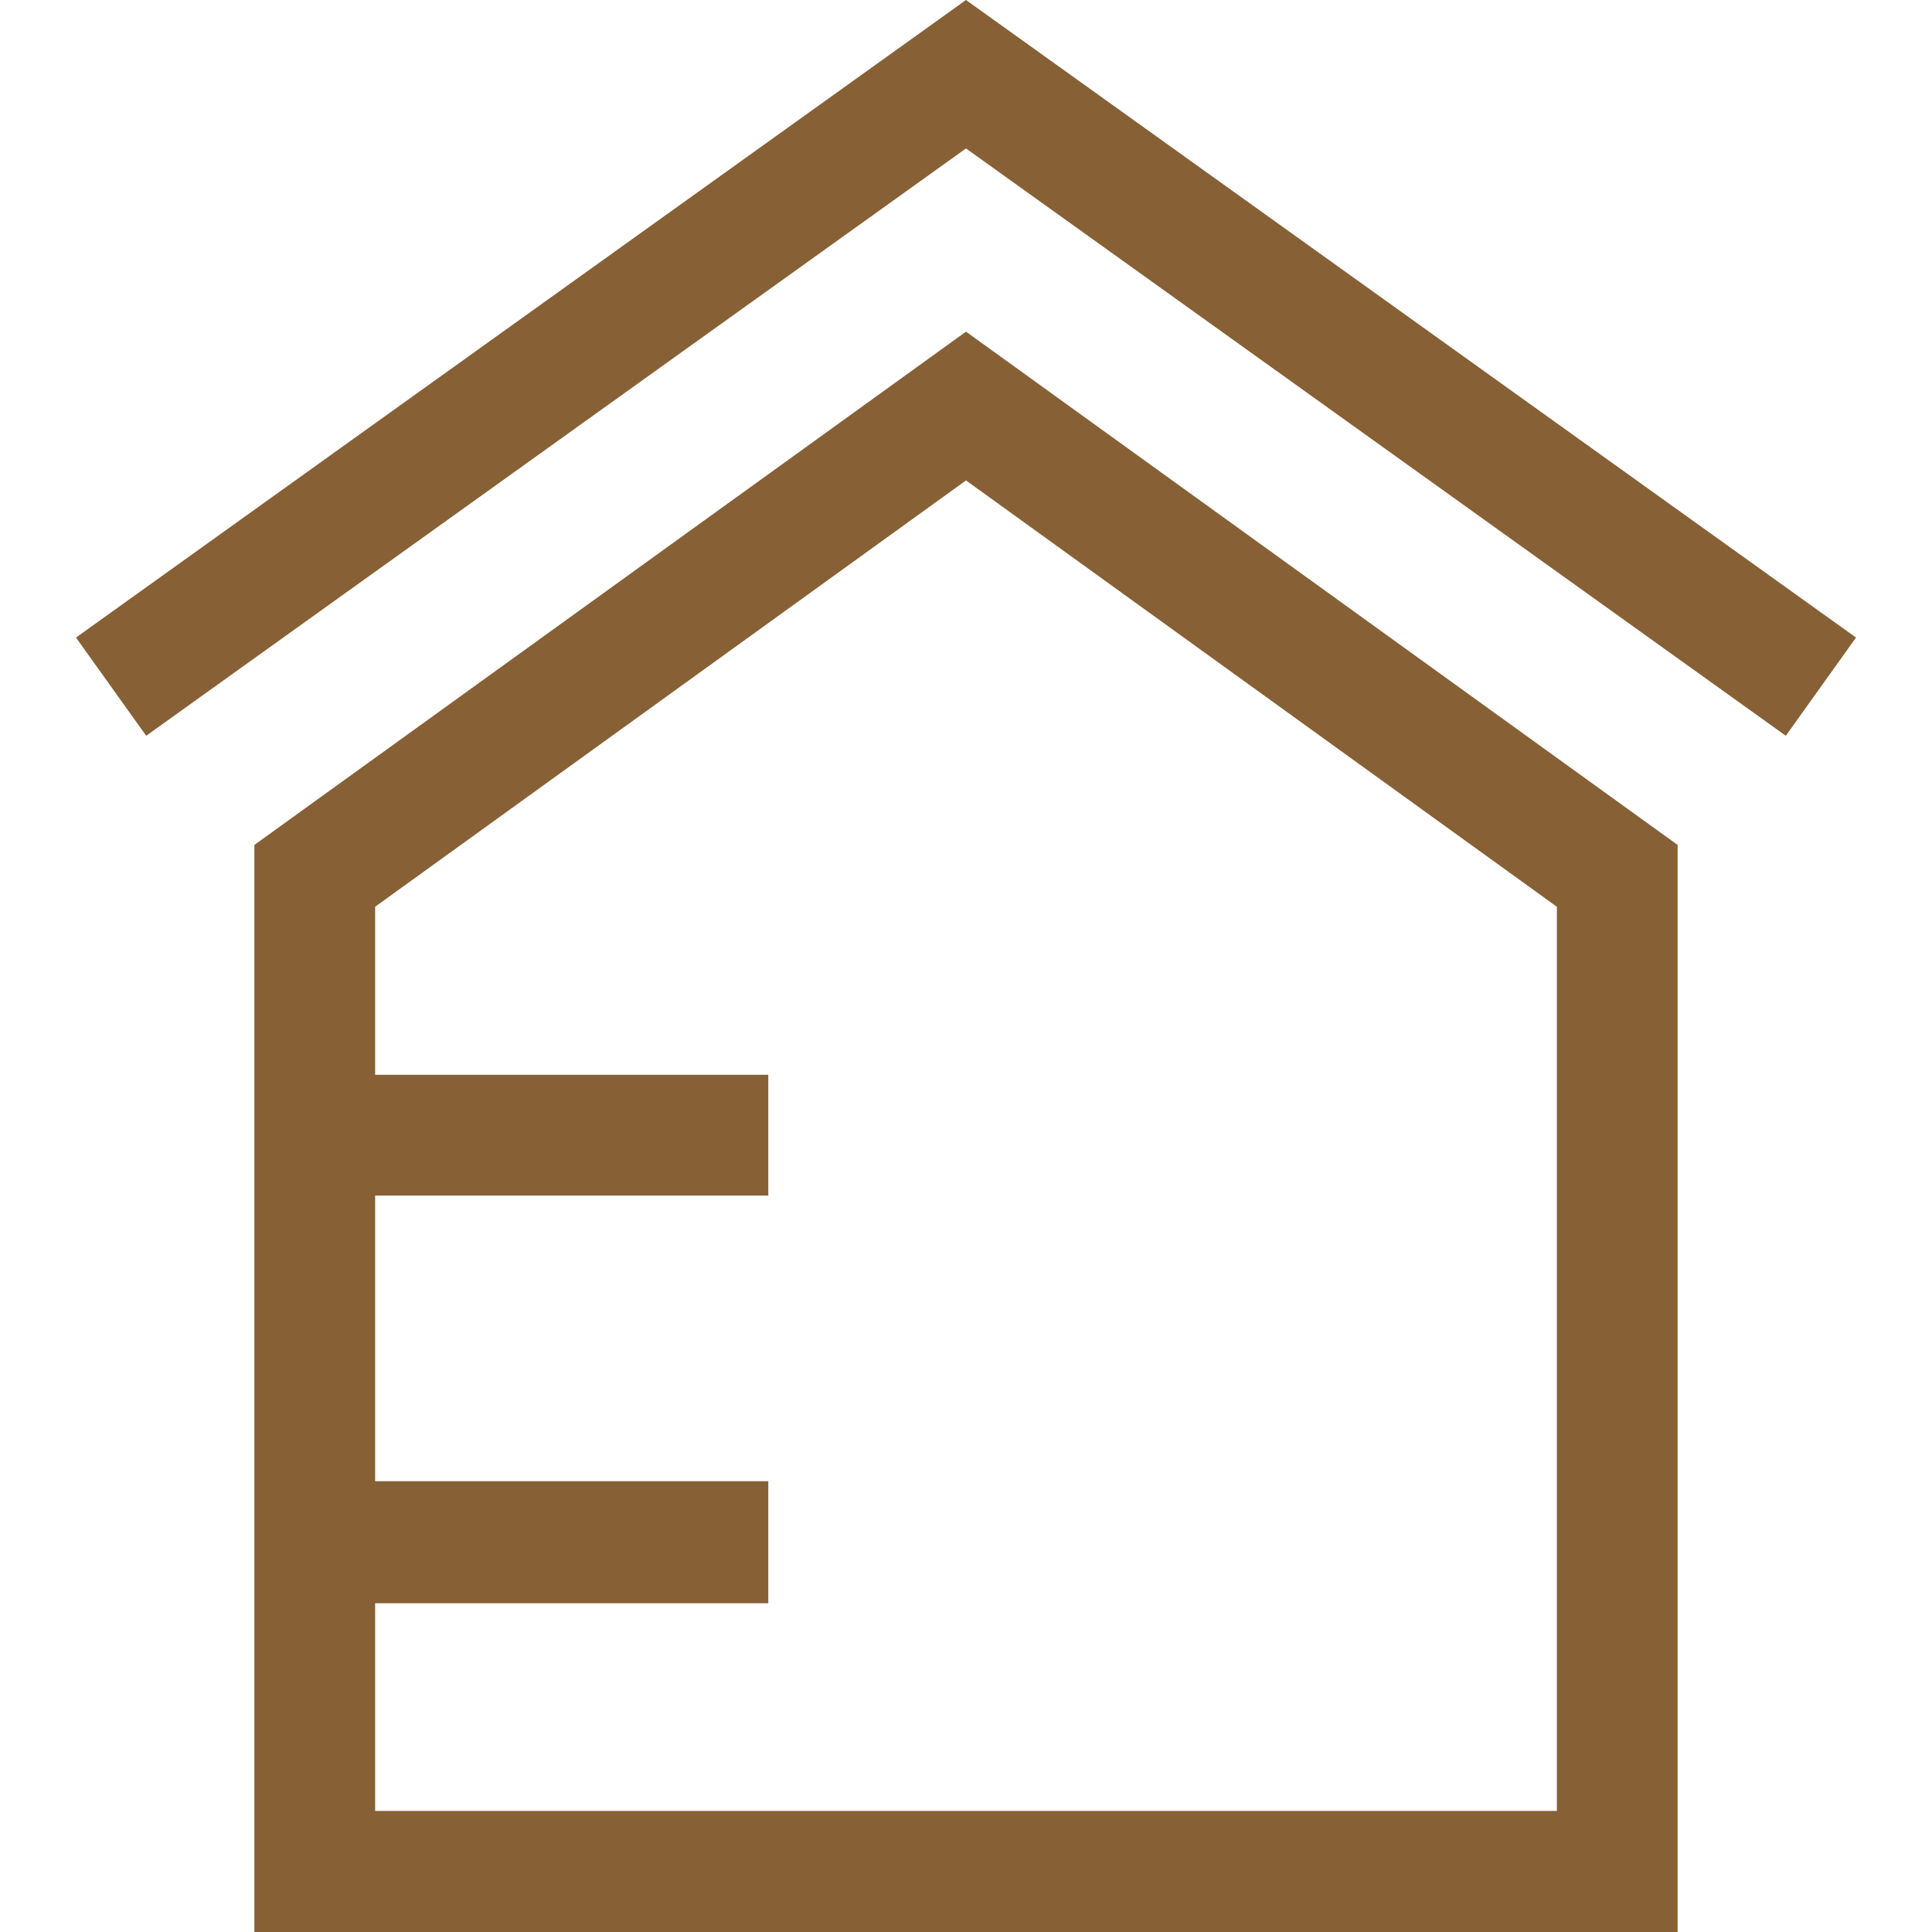
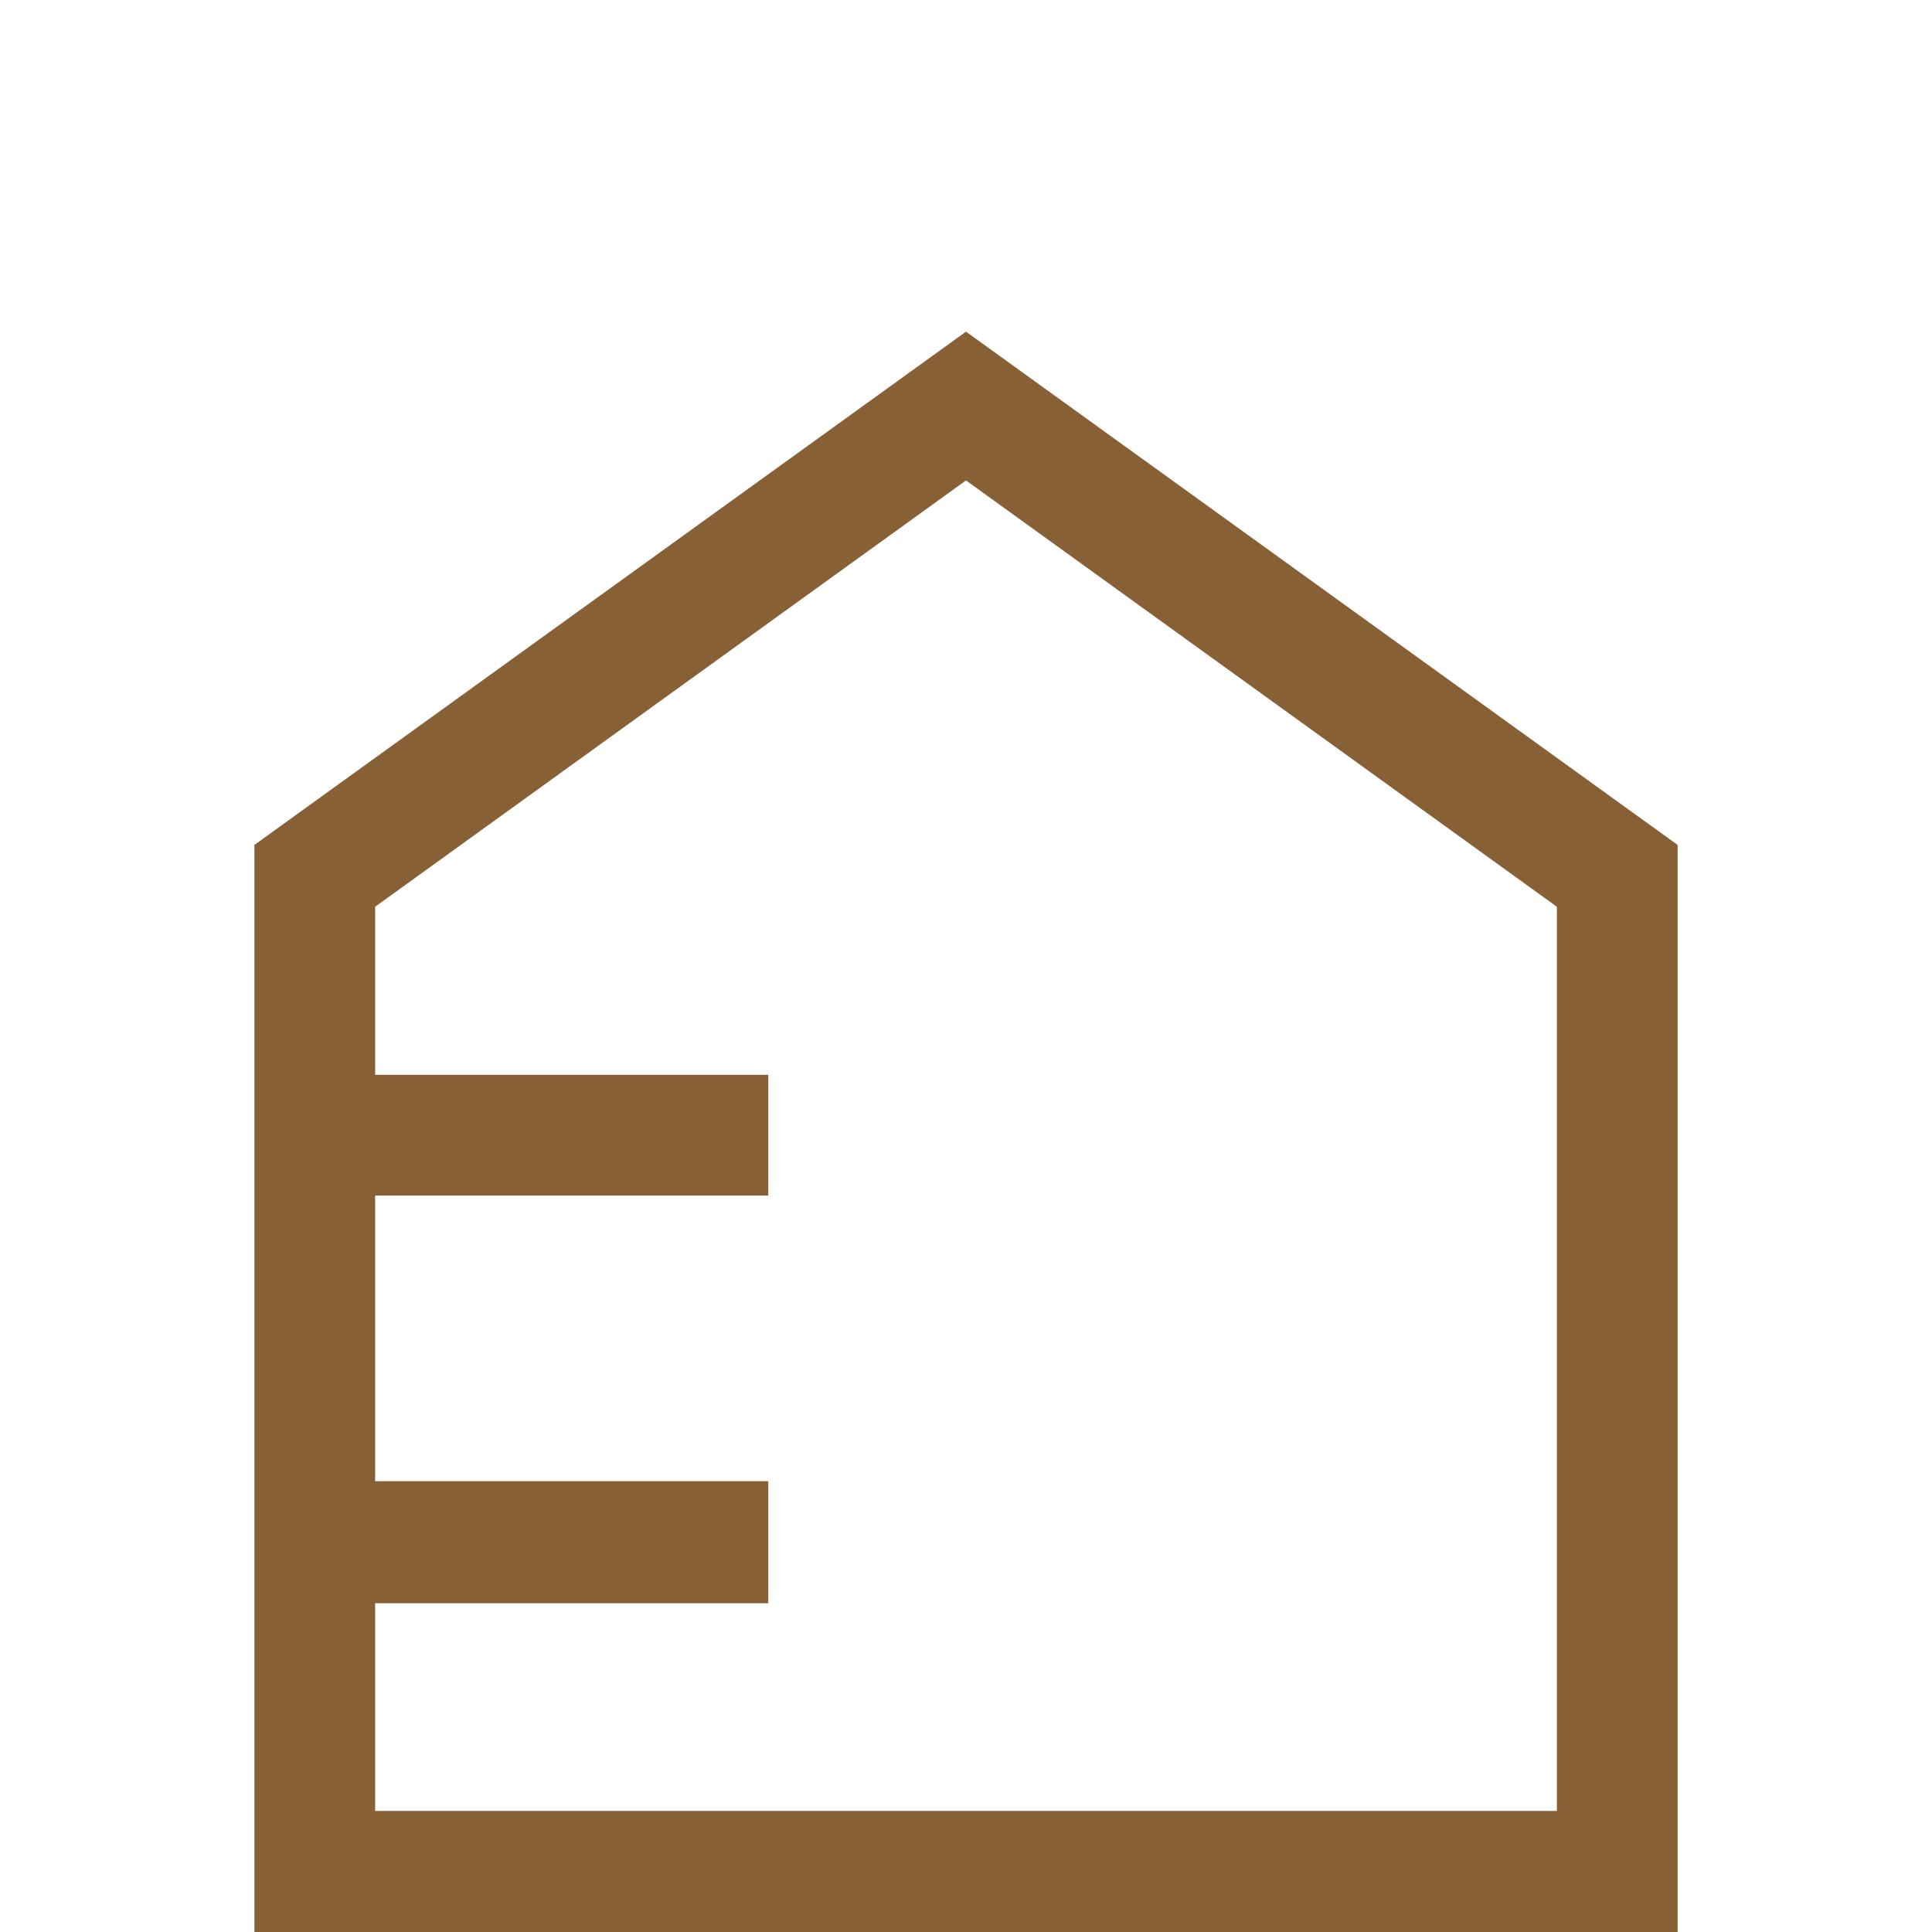
<svg xmlns="http://www.w3.org/2000/svg" viewBox="0 0 60 60">
  <title>ico-rodinne-domy-hneda</title>
  <g>
-     <polygon points="30 4.61 55.46 22.85 57.64 19.8 30 0 2.36 19.8 4.54 22.85 30 4.61" fill="#876035" />
    <path d="M7.9,26.24V60H52.1V26.24L30,10.3Zm40.45,30H11.65V49.79H23.86V46H11.65V37.13H23.86V33.38H11.65V28.16L30,14.92,48.35,28.16Z" fill="#876035" />
  </g>
</svg>